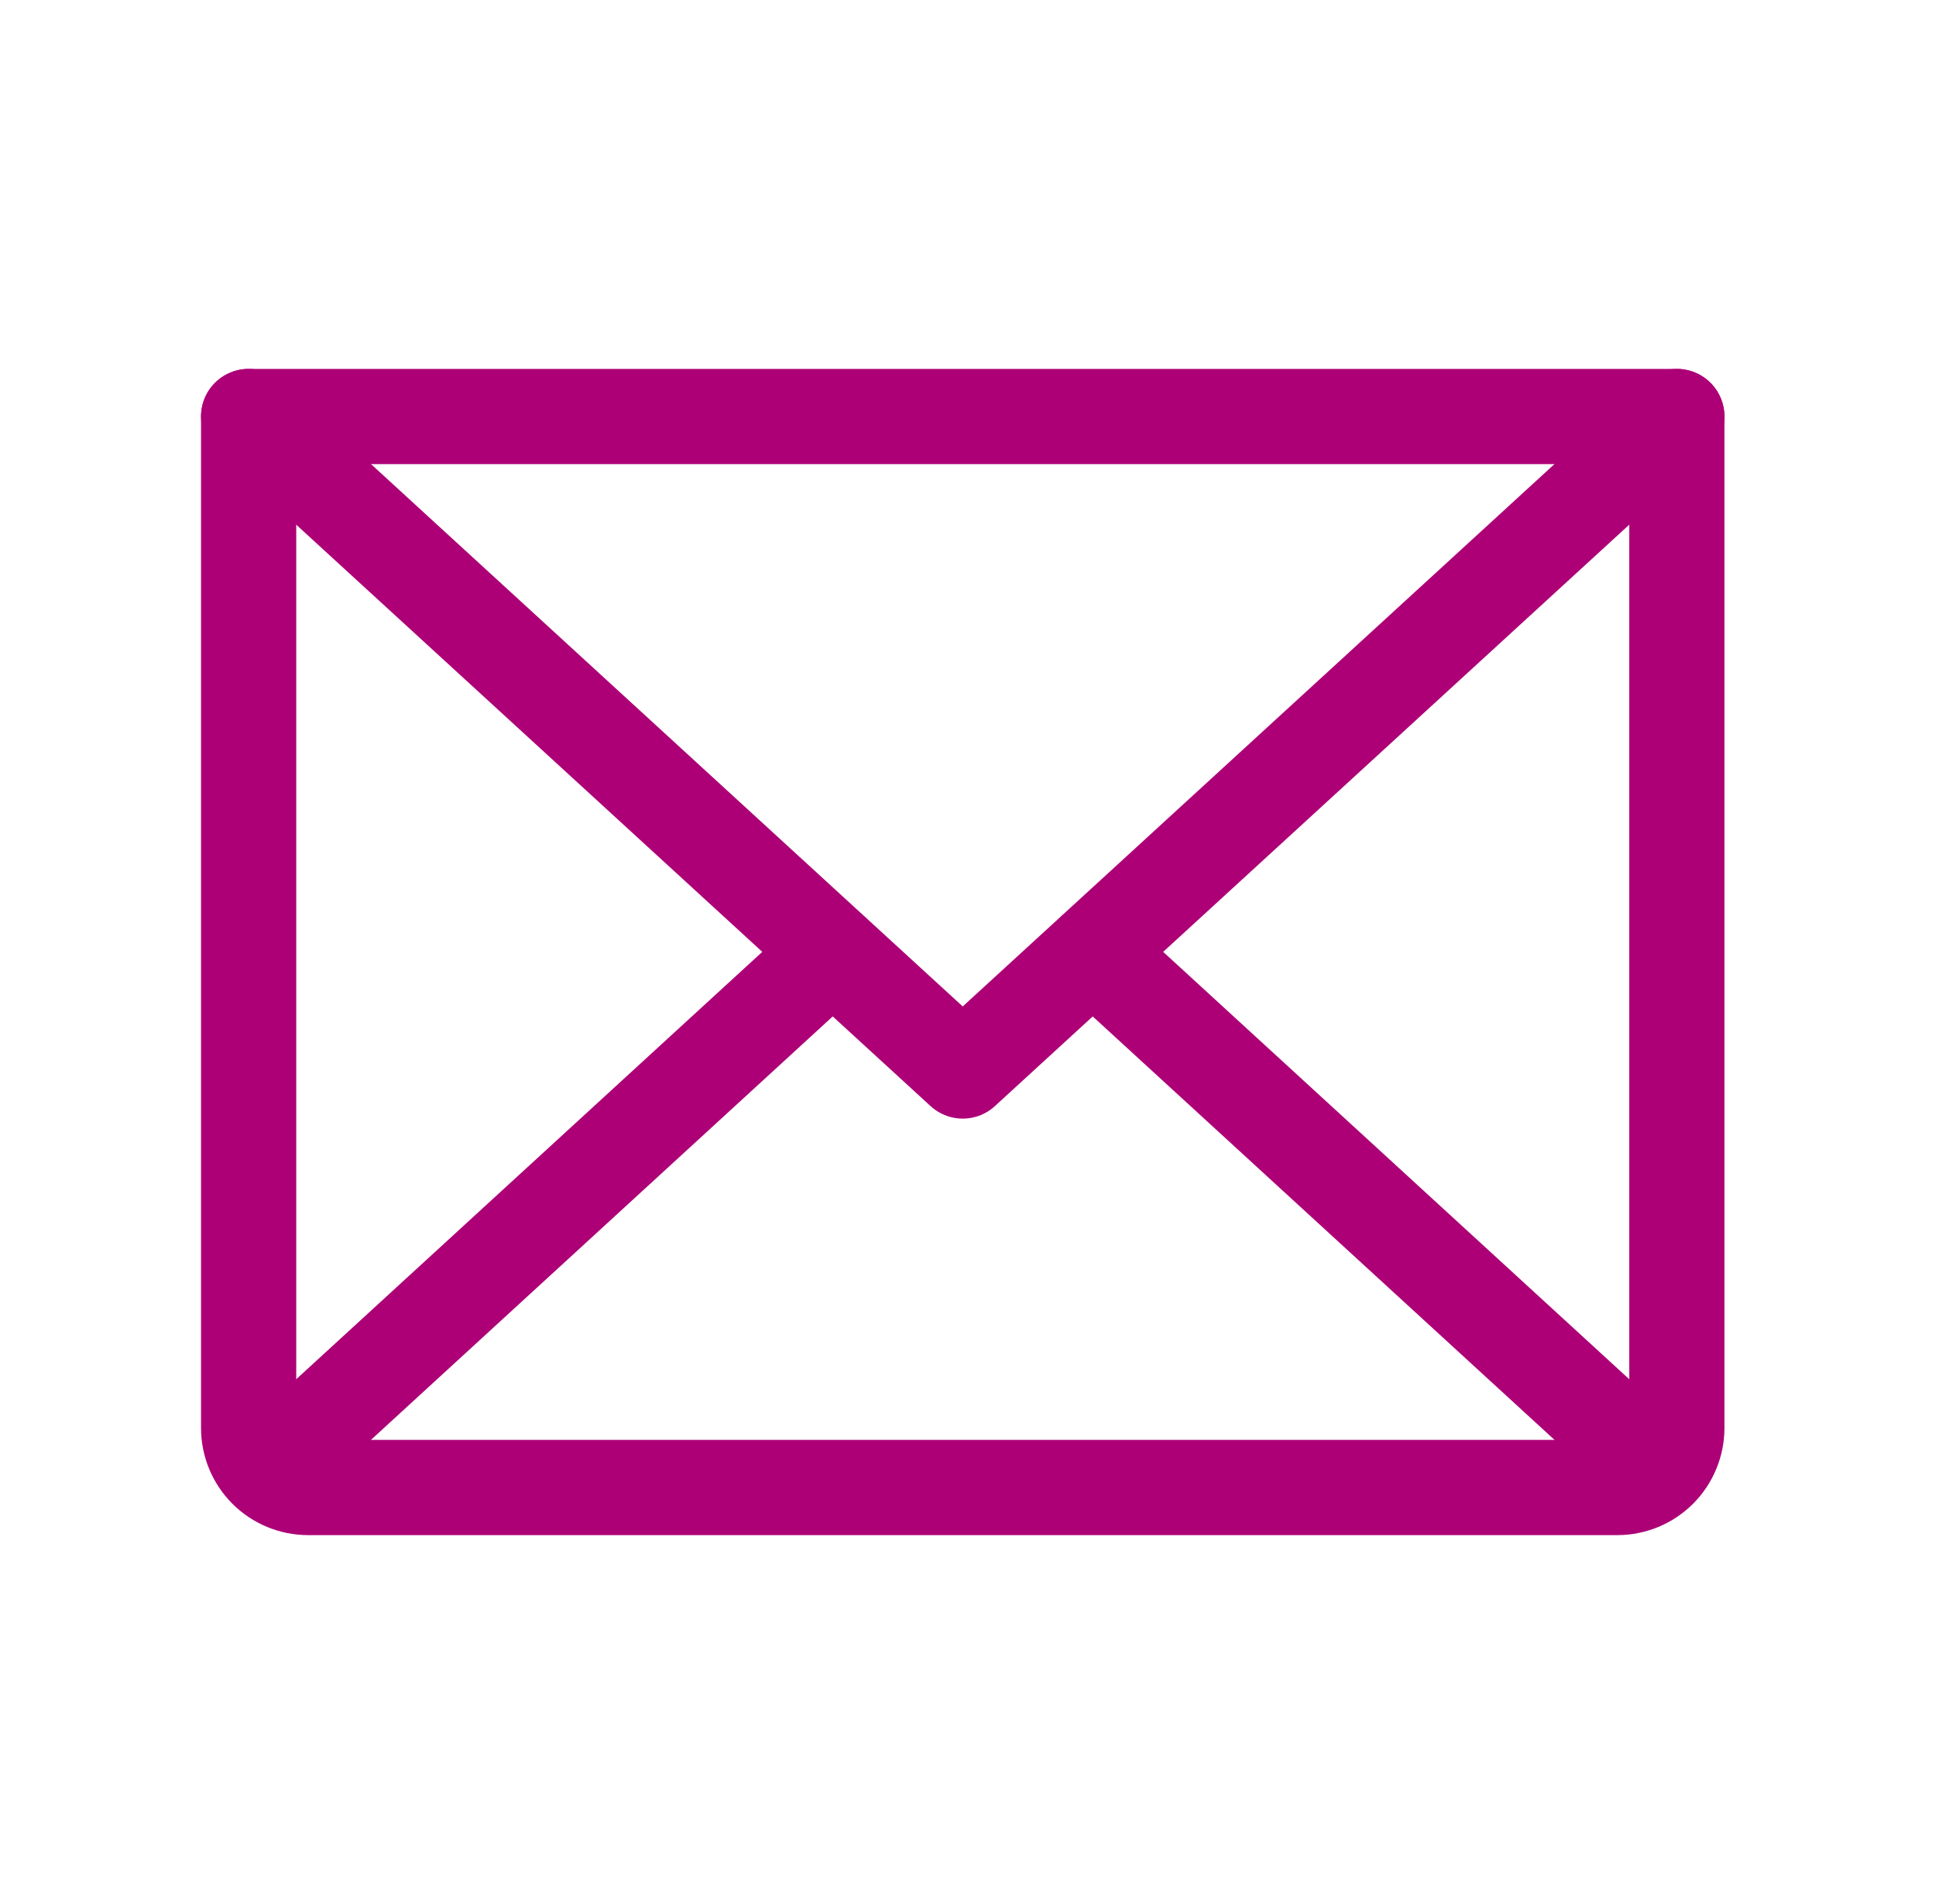
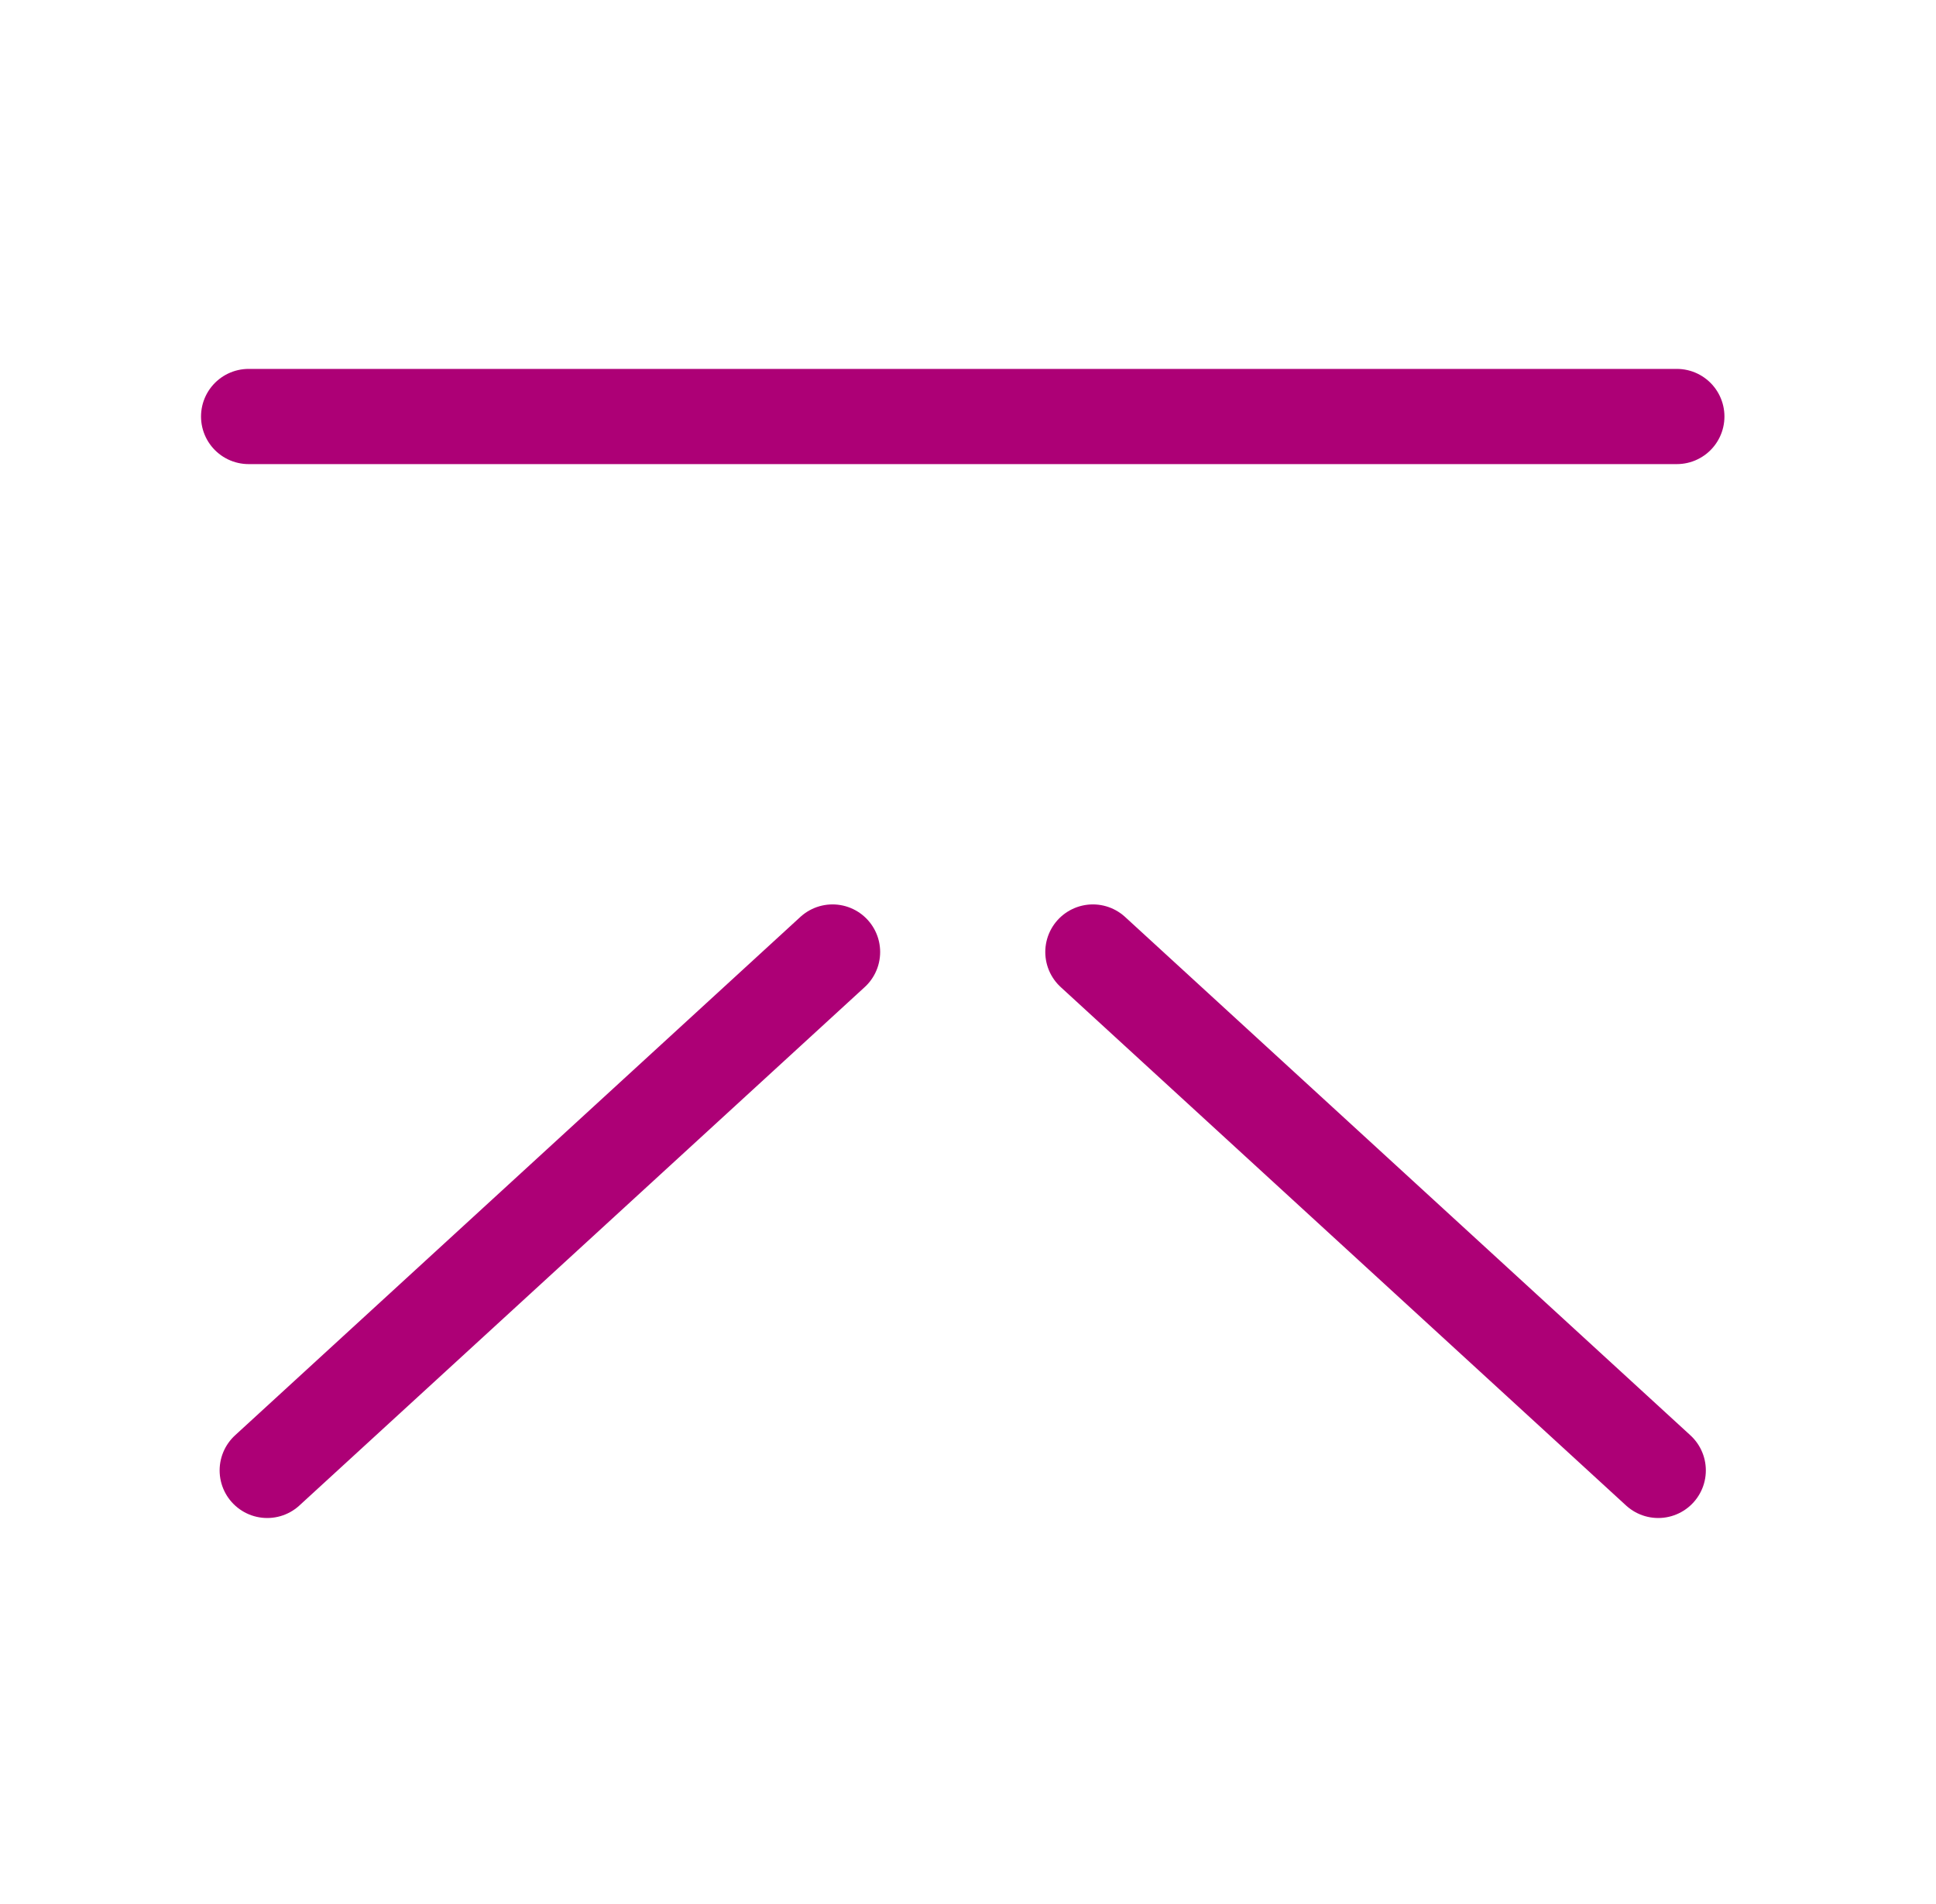
<svg xmlns="http://www.w3.org/2000/svg" width="61" height="60" viewBox="0 0 61 60" fill="none">
-   <path d="M52.834 13.125L30.334 33.75L7.834 13.125" stroke="#AD0076" stroke-width="3" stroke-linecap="round" stroke-linejoin="round" />
-   <path d="M7.834 13.125H52.834V45C52.834 45.497 52.636 45.974 52.285 46.326C51.933 46.678 51.456 46.875 50.959 46.875H9.709C9.212 46.875 8.735 46.678 8.383 46.326C8.032 45.974 7.834 45.497 7.834 45V13.125Z" stroke="#AD0076" stroke-width="3" stroke-linecap="round" stroke-linejoin="round" />
+   <path d="M52.834 13.125L7.834 13.125" stroke="#AD0076" stroke-width="3" stroke-linecap="round" stroke-linejoin="round" />
  <path d="M26.232 30L8.42 46.336" stroke="#AD0076" stroke-width="3" stroke-linecap="round" stroke-linejoin="round" />
  <path d="M52.248 46.336L34.435 30" stroke="#AD0076" stroke-width="3" stroke-linecap="round" stroke-linejoin="round" />
</svg>